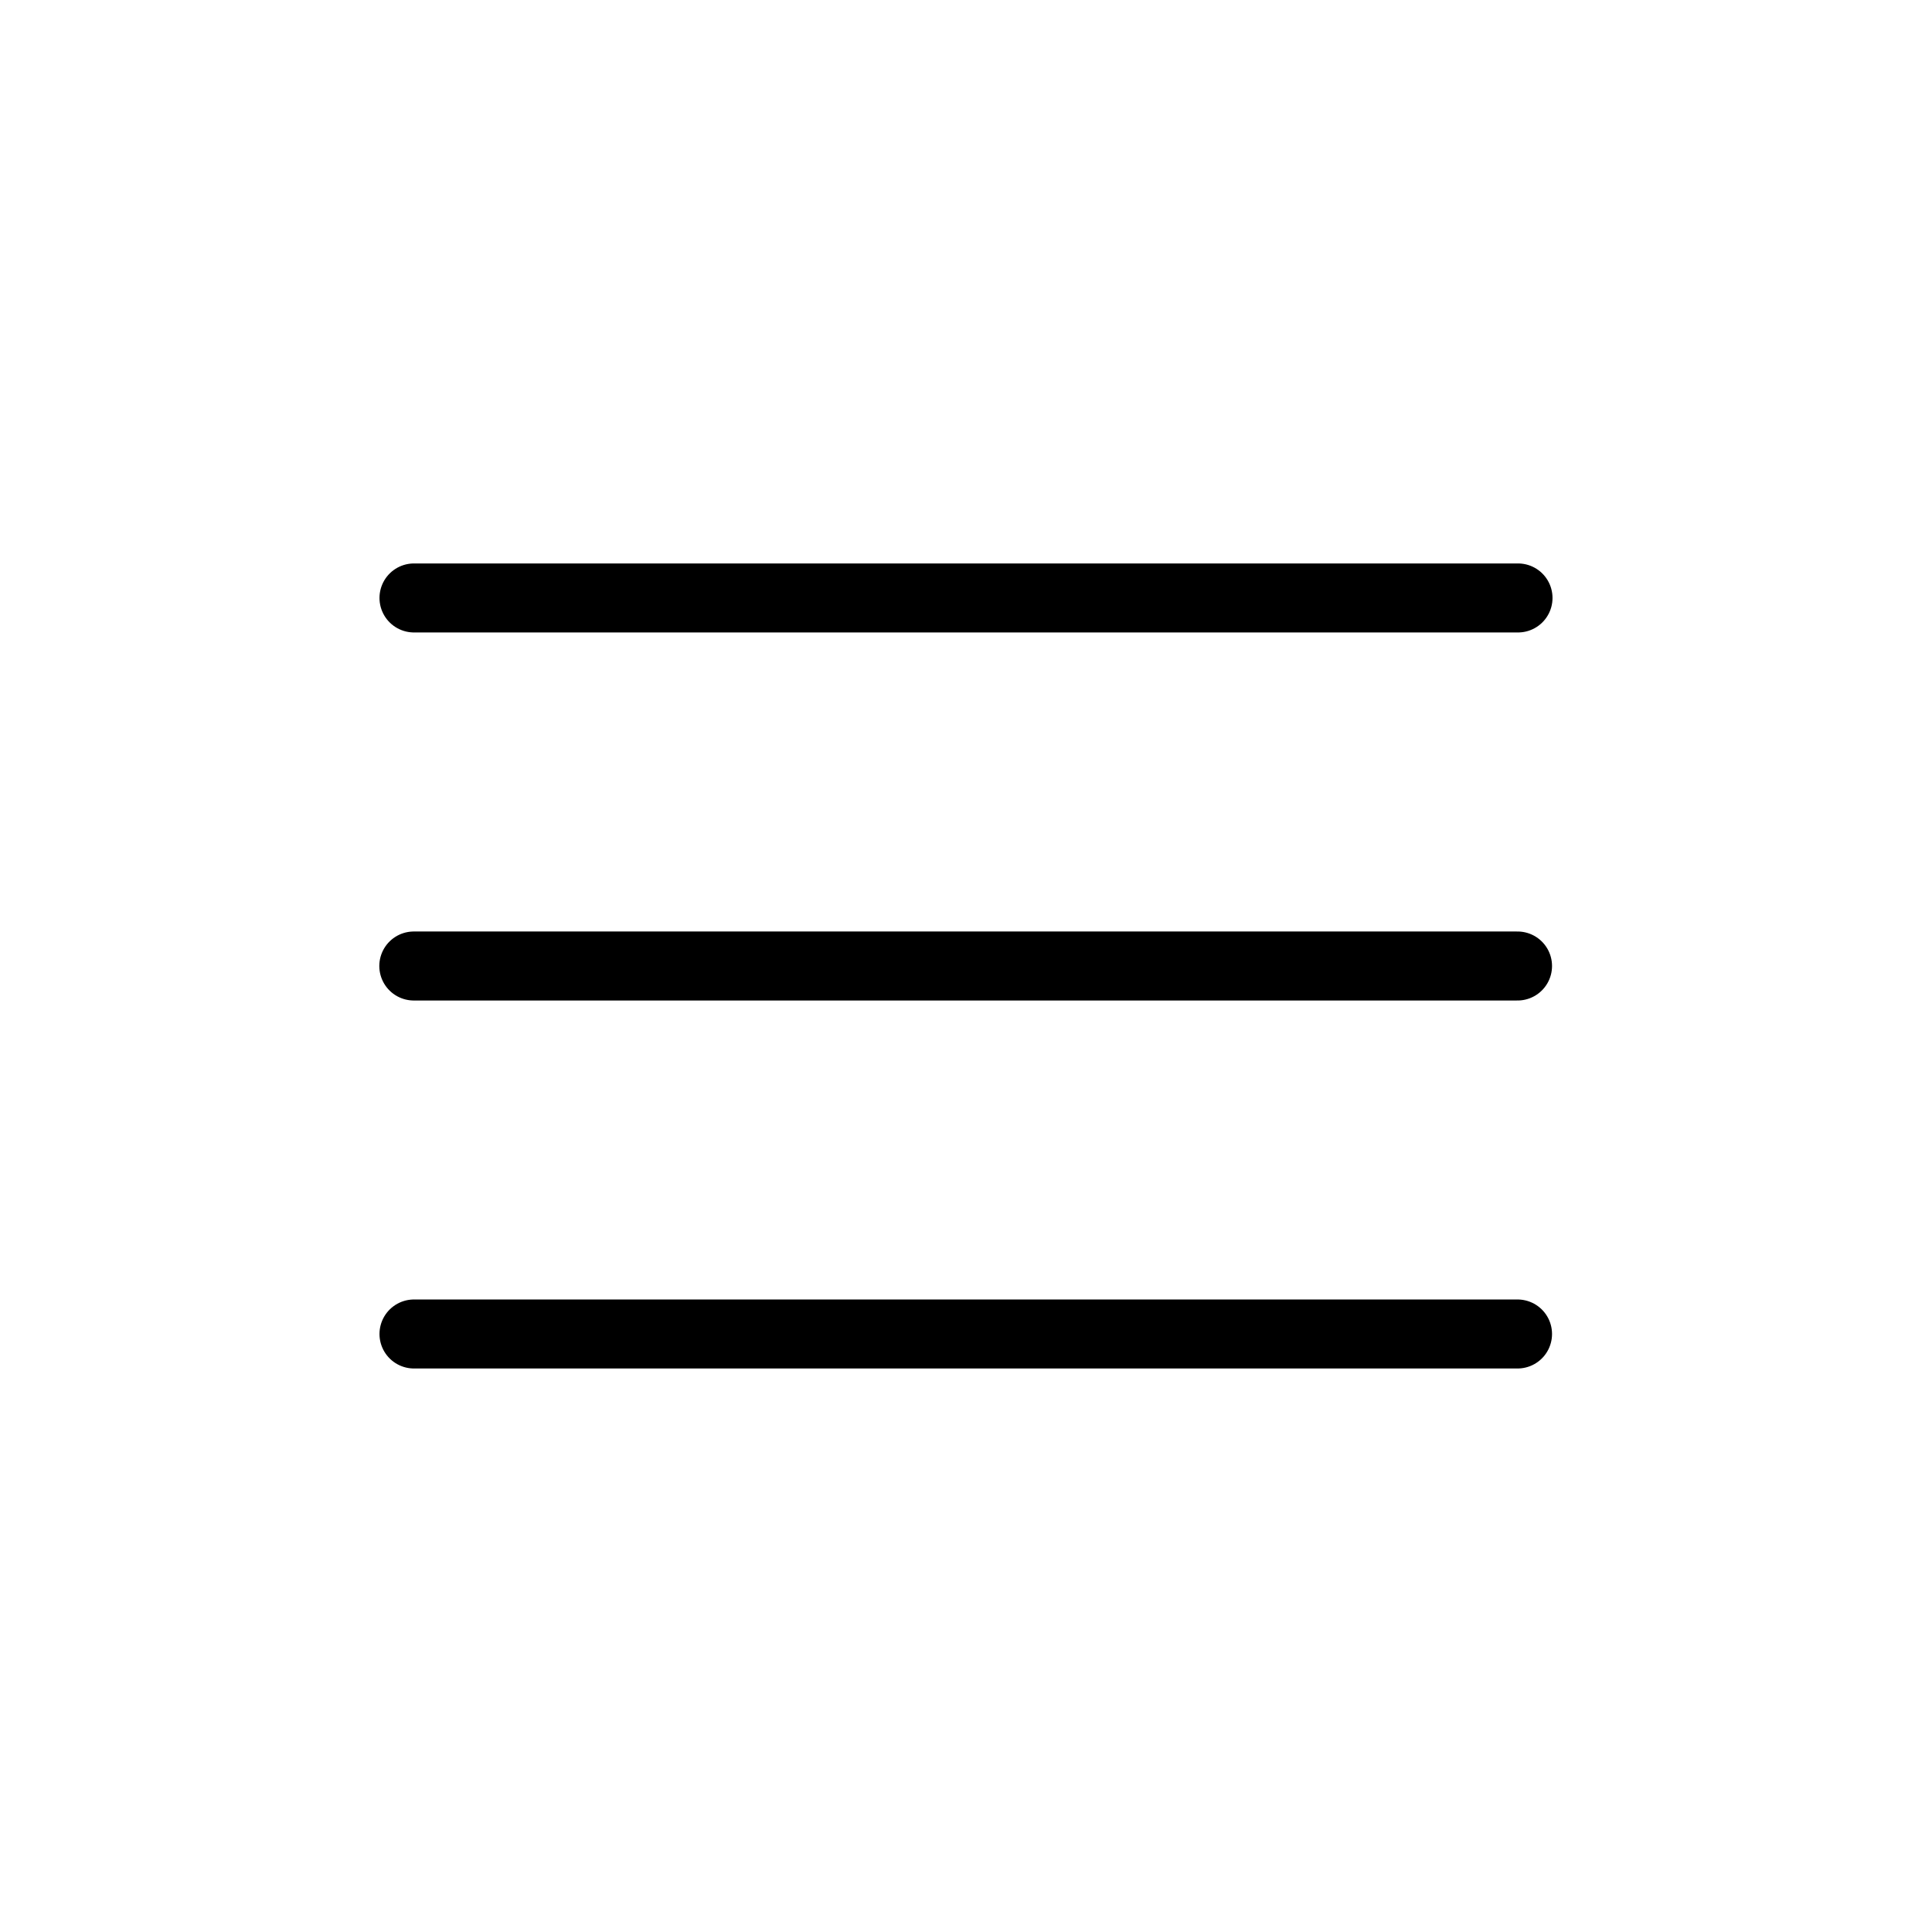
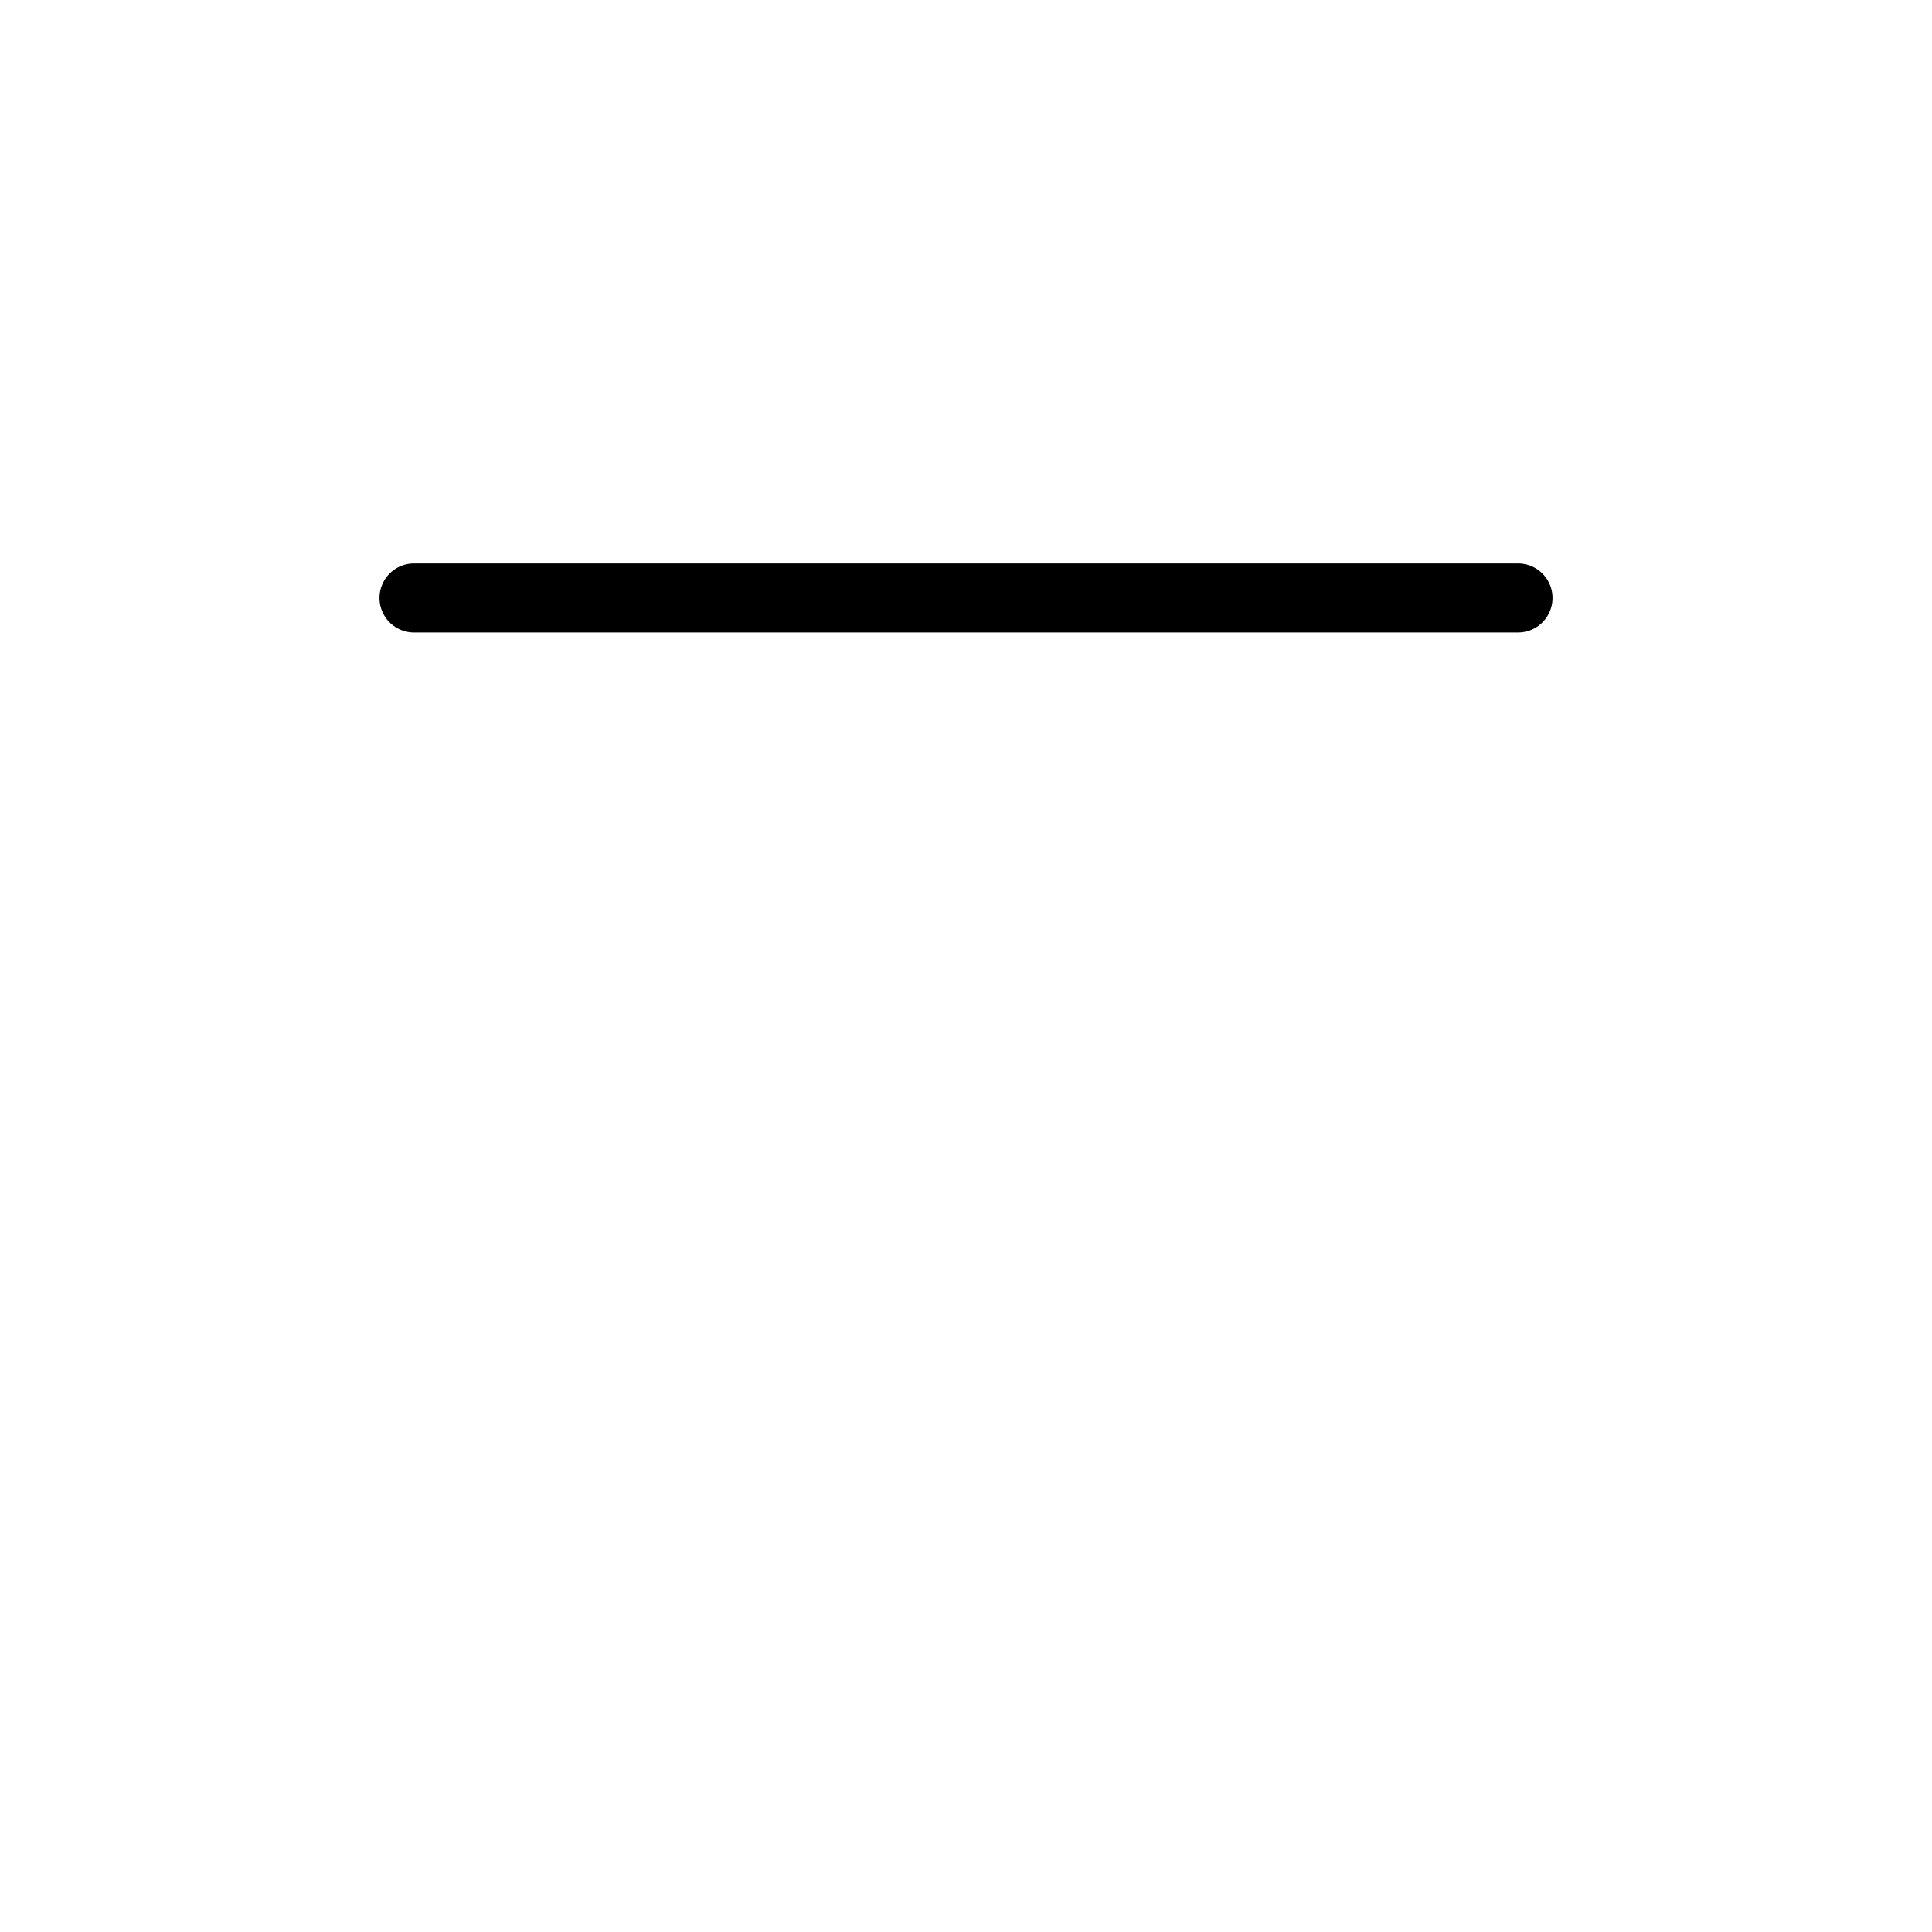
<svg xmlns="http://www.w3.org/2000/svg" width="32" height="32" viewBox="0 0 32 32" fill="none">
  <path d="M6.857 9.904H25.143" stroke="black" stroke-width="1.143" stroke-linecap="round" stroke-linejoin="round" />
-   <path d="M6.854 16H25.135" stroke="black" stroke-width="1.143" stroke-linecap="round" stroke-linejoin="round" />
-   <path d="M6.857 22.095H25.135" stroke="black" stroke-width="1.143" stroke-linecap="round" stroke-linejoin="round" />
</svg>